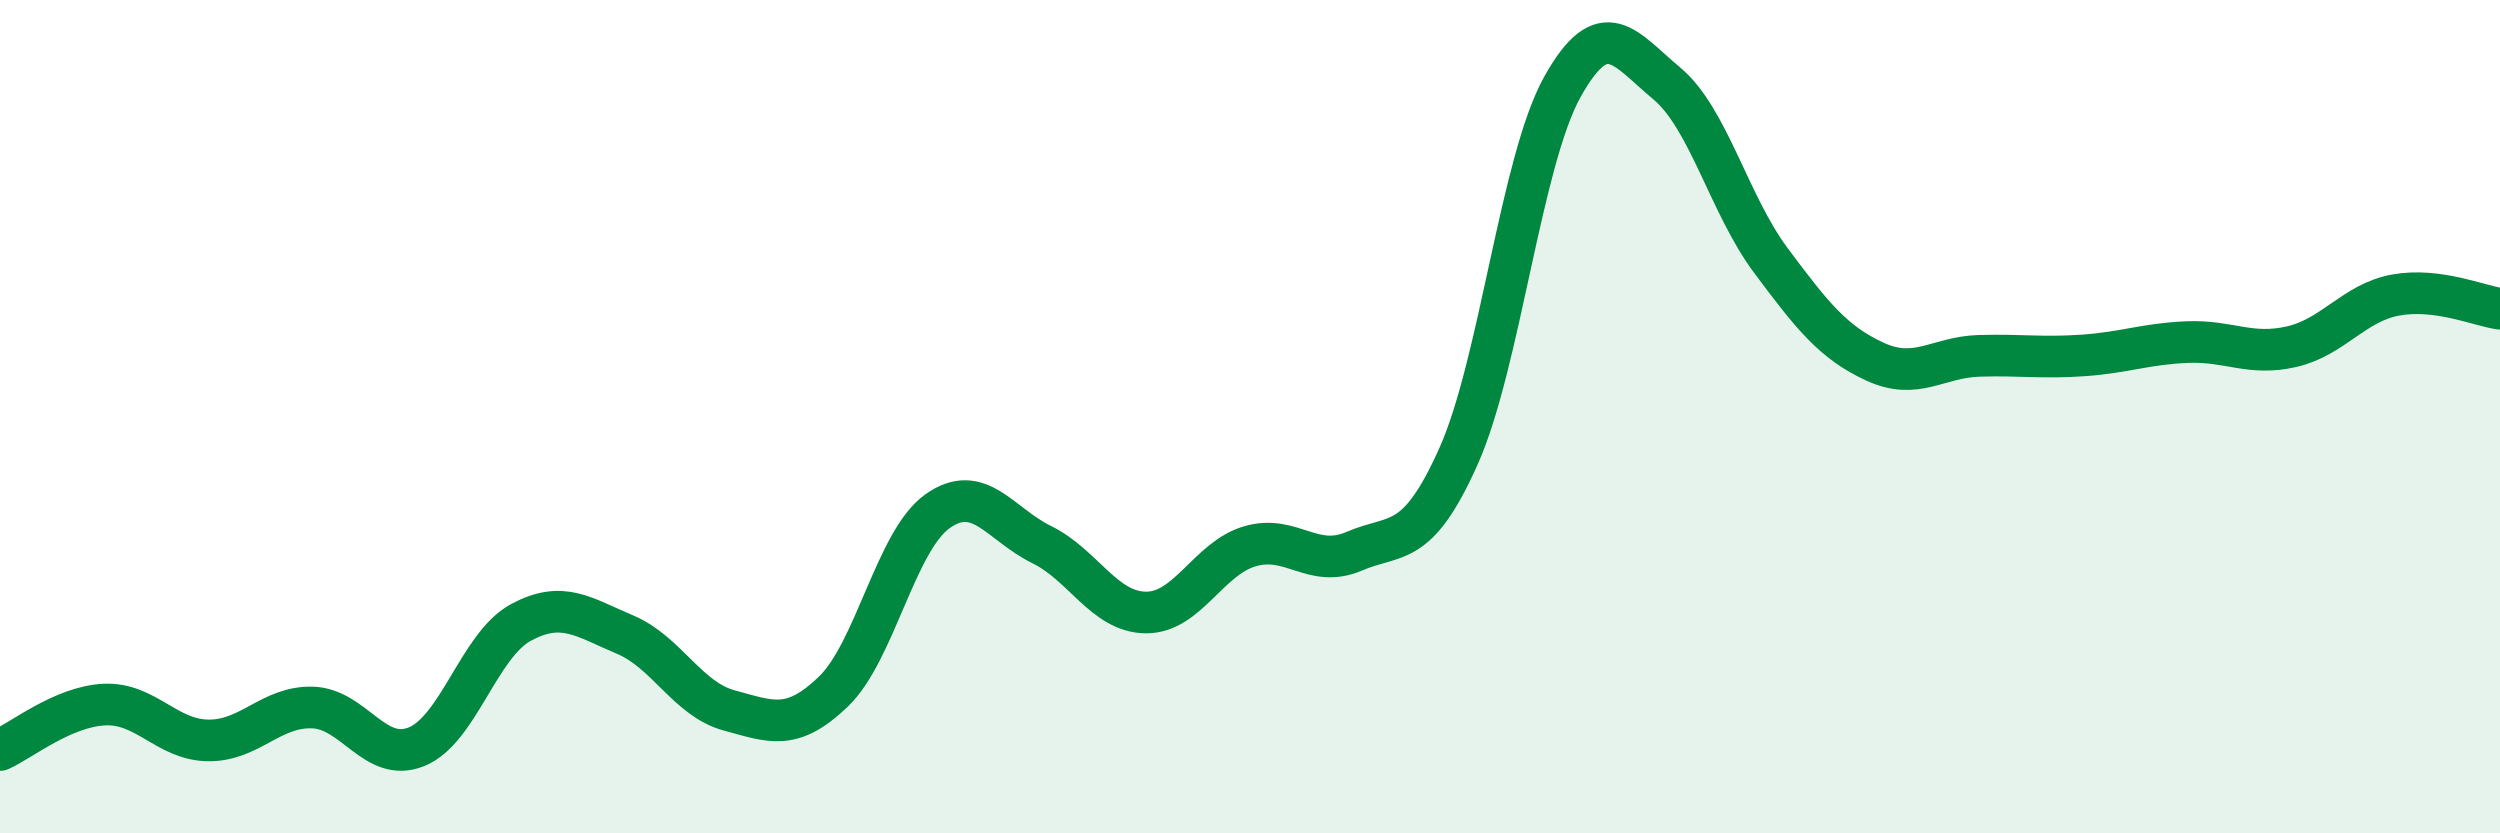
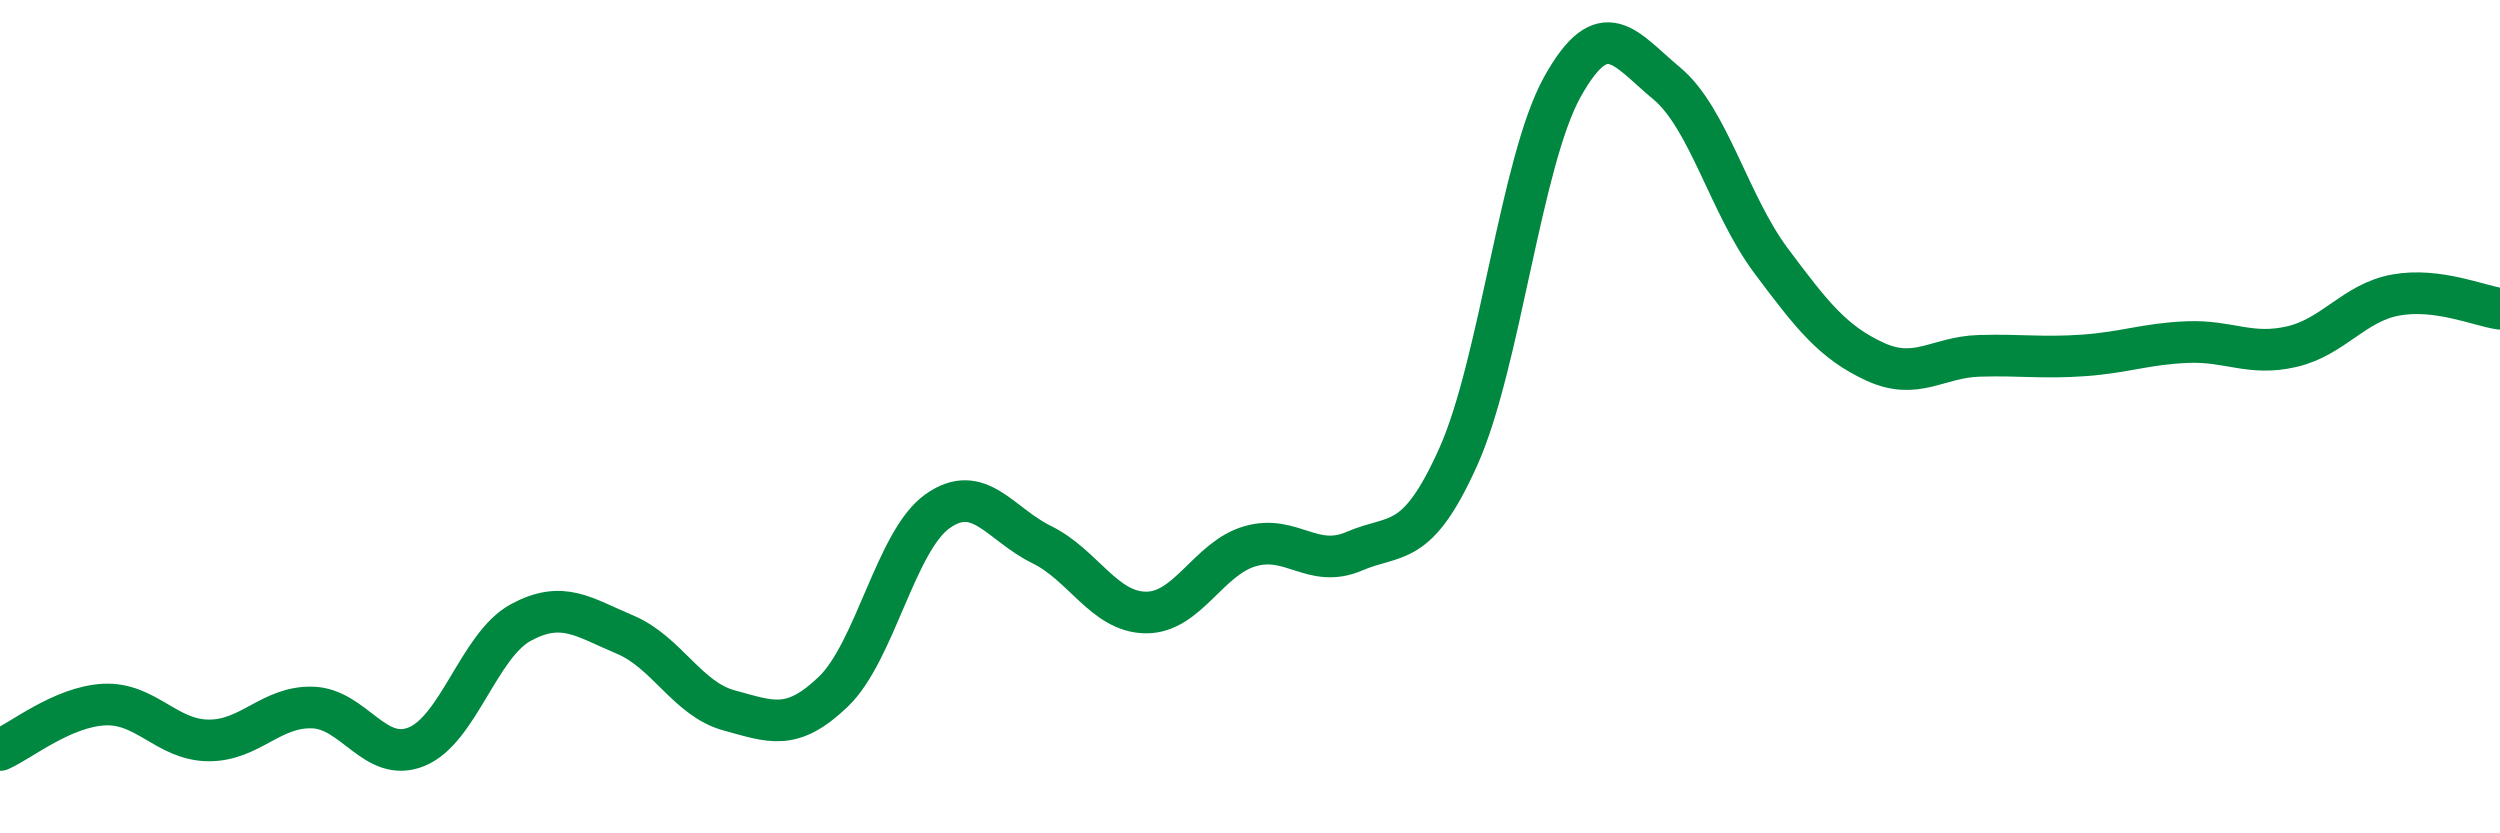
<svg xmlns="http://www.w3.org/2000/svg" width="60" height="20" viewBox="0 0 60 20">
-   <path d="M 0,18 C 0.5,17.78 1.5,16.96 2.5,16.91 C 3.5,16.86 4,17.76 5,17.77 C 6,17.78 6.5,16.95 7.5,16.98 C 8.5,17.01 9,18.33 10,17.92 C 11,17.51 11.5,15.48 12.5,14.94 C 13.5,14.4 14,14.81 15,15.23 C 16,15.65 16.5,16.78 17.5,17.05 C 18.5,17.32 19,17.56 20,16.6 C 21,15.64 21.5,12.98 22.5,12.27 C 23.5,11.56 24,12.58 25,13.07 C 26,13.56 26.5,14.69 27.5,14.7 C 28.5,14.71 29,13.4 30,13.11 C 31,12.82 31.5,13.66 32.5,13.23 C 33.5,12.8 34,13.19 35,10.96 C 36,8.73 36.5,3.87 37.5,2.08 C 38.5,0.29 39,1.17 40,2 C 41,2.83 41.5,4.91 42.5,6.25 C 43.5,7.59 44,8.22 45,8.68 C 46,9.14 46.5,8.57 47.5,8.54 C 48.5,8.51 49,8.6 50,8.53 C 51,8.46 51.5,8.25 52.5,8.21 C 53.5,8.17 54,8.55 55,8.32 C 56,8.09 56.5,7.26 57.5,7.08 C 58.5,6.9 59.5,7.34 60,7.41L60 20L0 20Z" fill="#008740" opacity="0.1" stroke-linecap="round" stroke-linejoin="round" />
  <path d="M 0,18 C 0.5,17.78 1.5,16.96 2.5,16.91 C 3.5,16.86 4,17.76 5,17.77 C 6,17.78 6.5,16.95 7.5,16.98 C 8.5,17.01 9,18.33 10,17.92 C 11,17.51 11.5,15.48 12.5,14.94 C 13.5,14.4 14,14.81 15,15.23 C 16,15.65 16.5,16.78 17.5,17.05 C 18.5,17.32 19,17.56 20,16.6 C 21,15.64 21.5,12.98 22.5,12.27 C 23.5,11.56 24,12.58 25,13.07 C 26,13.56 26.5,14.69 27.5,14.7 C 28.5,14.71 29,13.4 30,13.11 C 31,12.82 31.5,13.66 32.5,13.23 C 33.5,12.8 34,13.19 35,10.96 C 36,8.73 36.5,3.87 37.5,2.08 C 38.5,0.29 39,1.17 40,2 C 41,2.83 41.5,4.91 42.5,6.25 C 43.5,7.59 44,8.22 45,8.68 C 46,9.14 46.5,8.57 47.5,8.54 C 48.5,8.51 49,8.6 50,8.53 C 51,8.46 51.5,8.25 52.5,8.21 C 53.5,8.17 54,8.55 55,8.32 C 56,8.09 56.5,7.26 57.5,7.08 C 58.5,6.9 59.5,7.34 60,7.41" stroke="#008740" stroke-width="1" fill="none" stroke-linecap="round" stroke-linejoin="round" />
</svg>